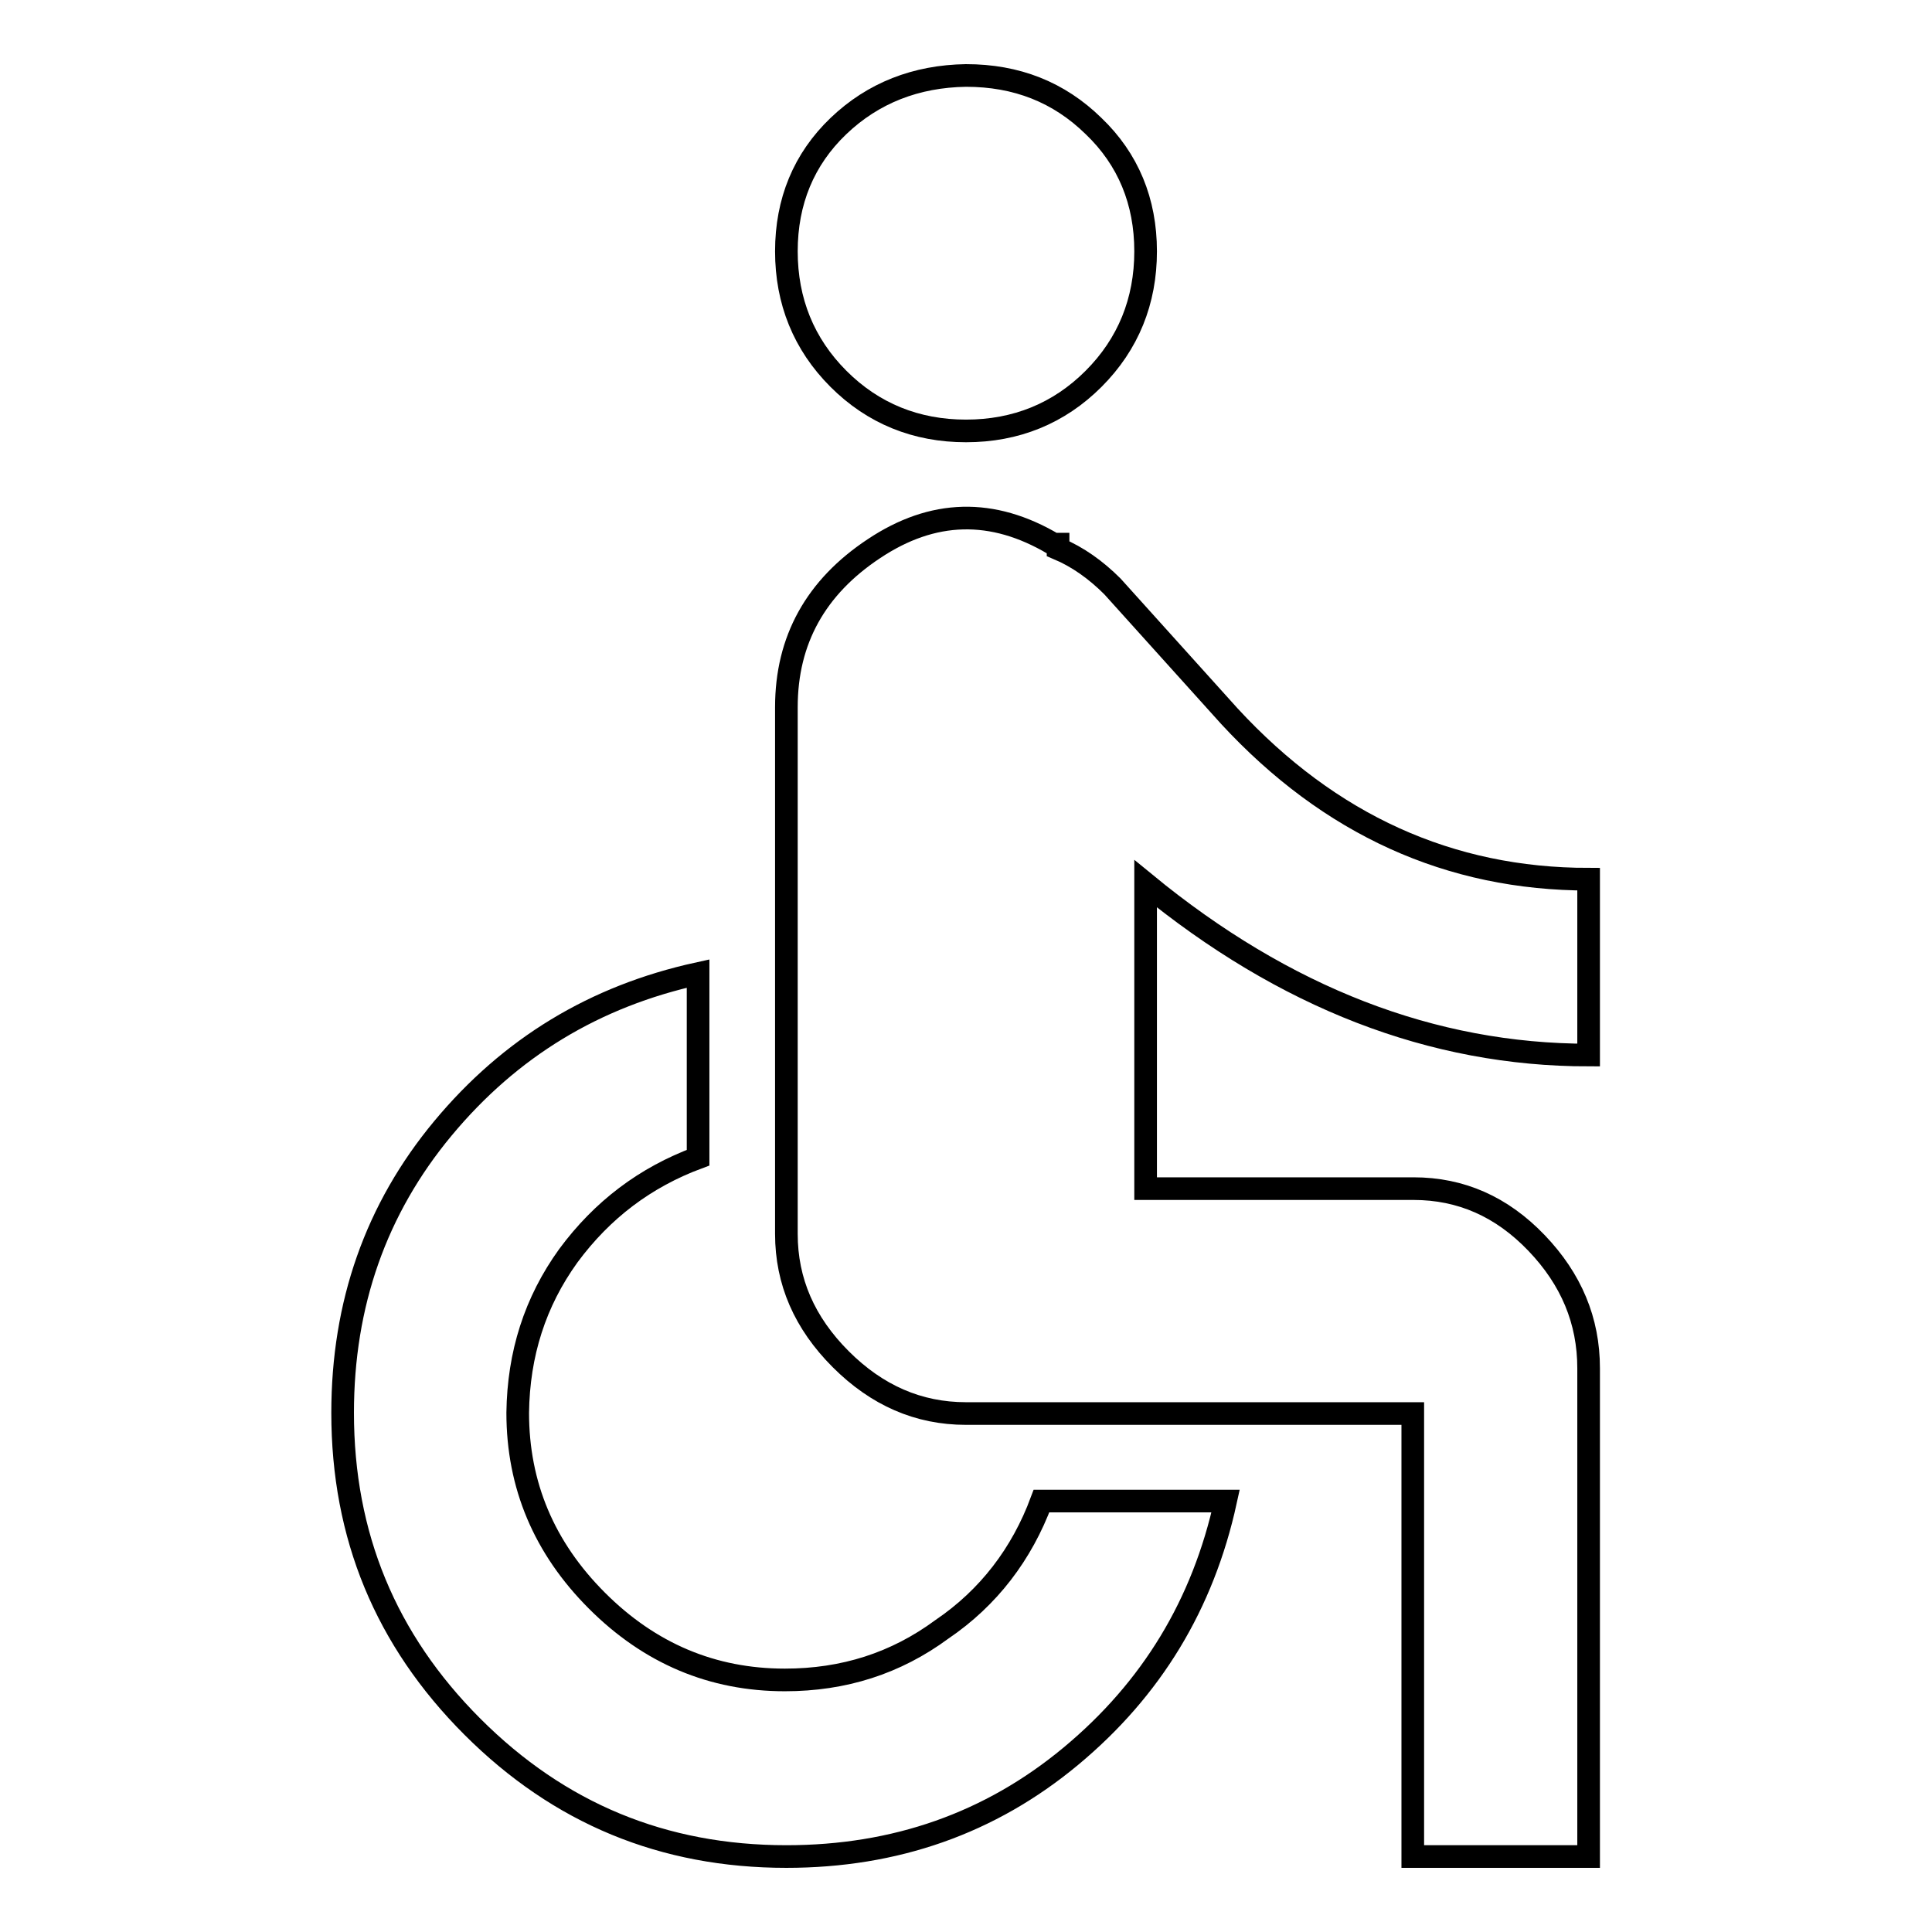
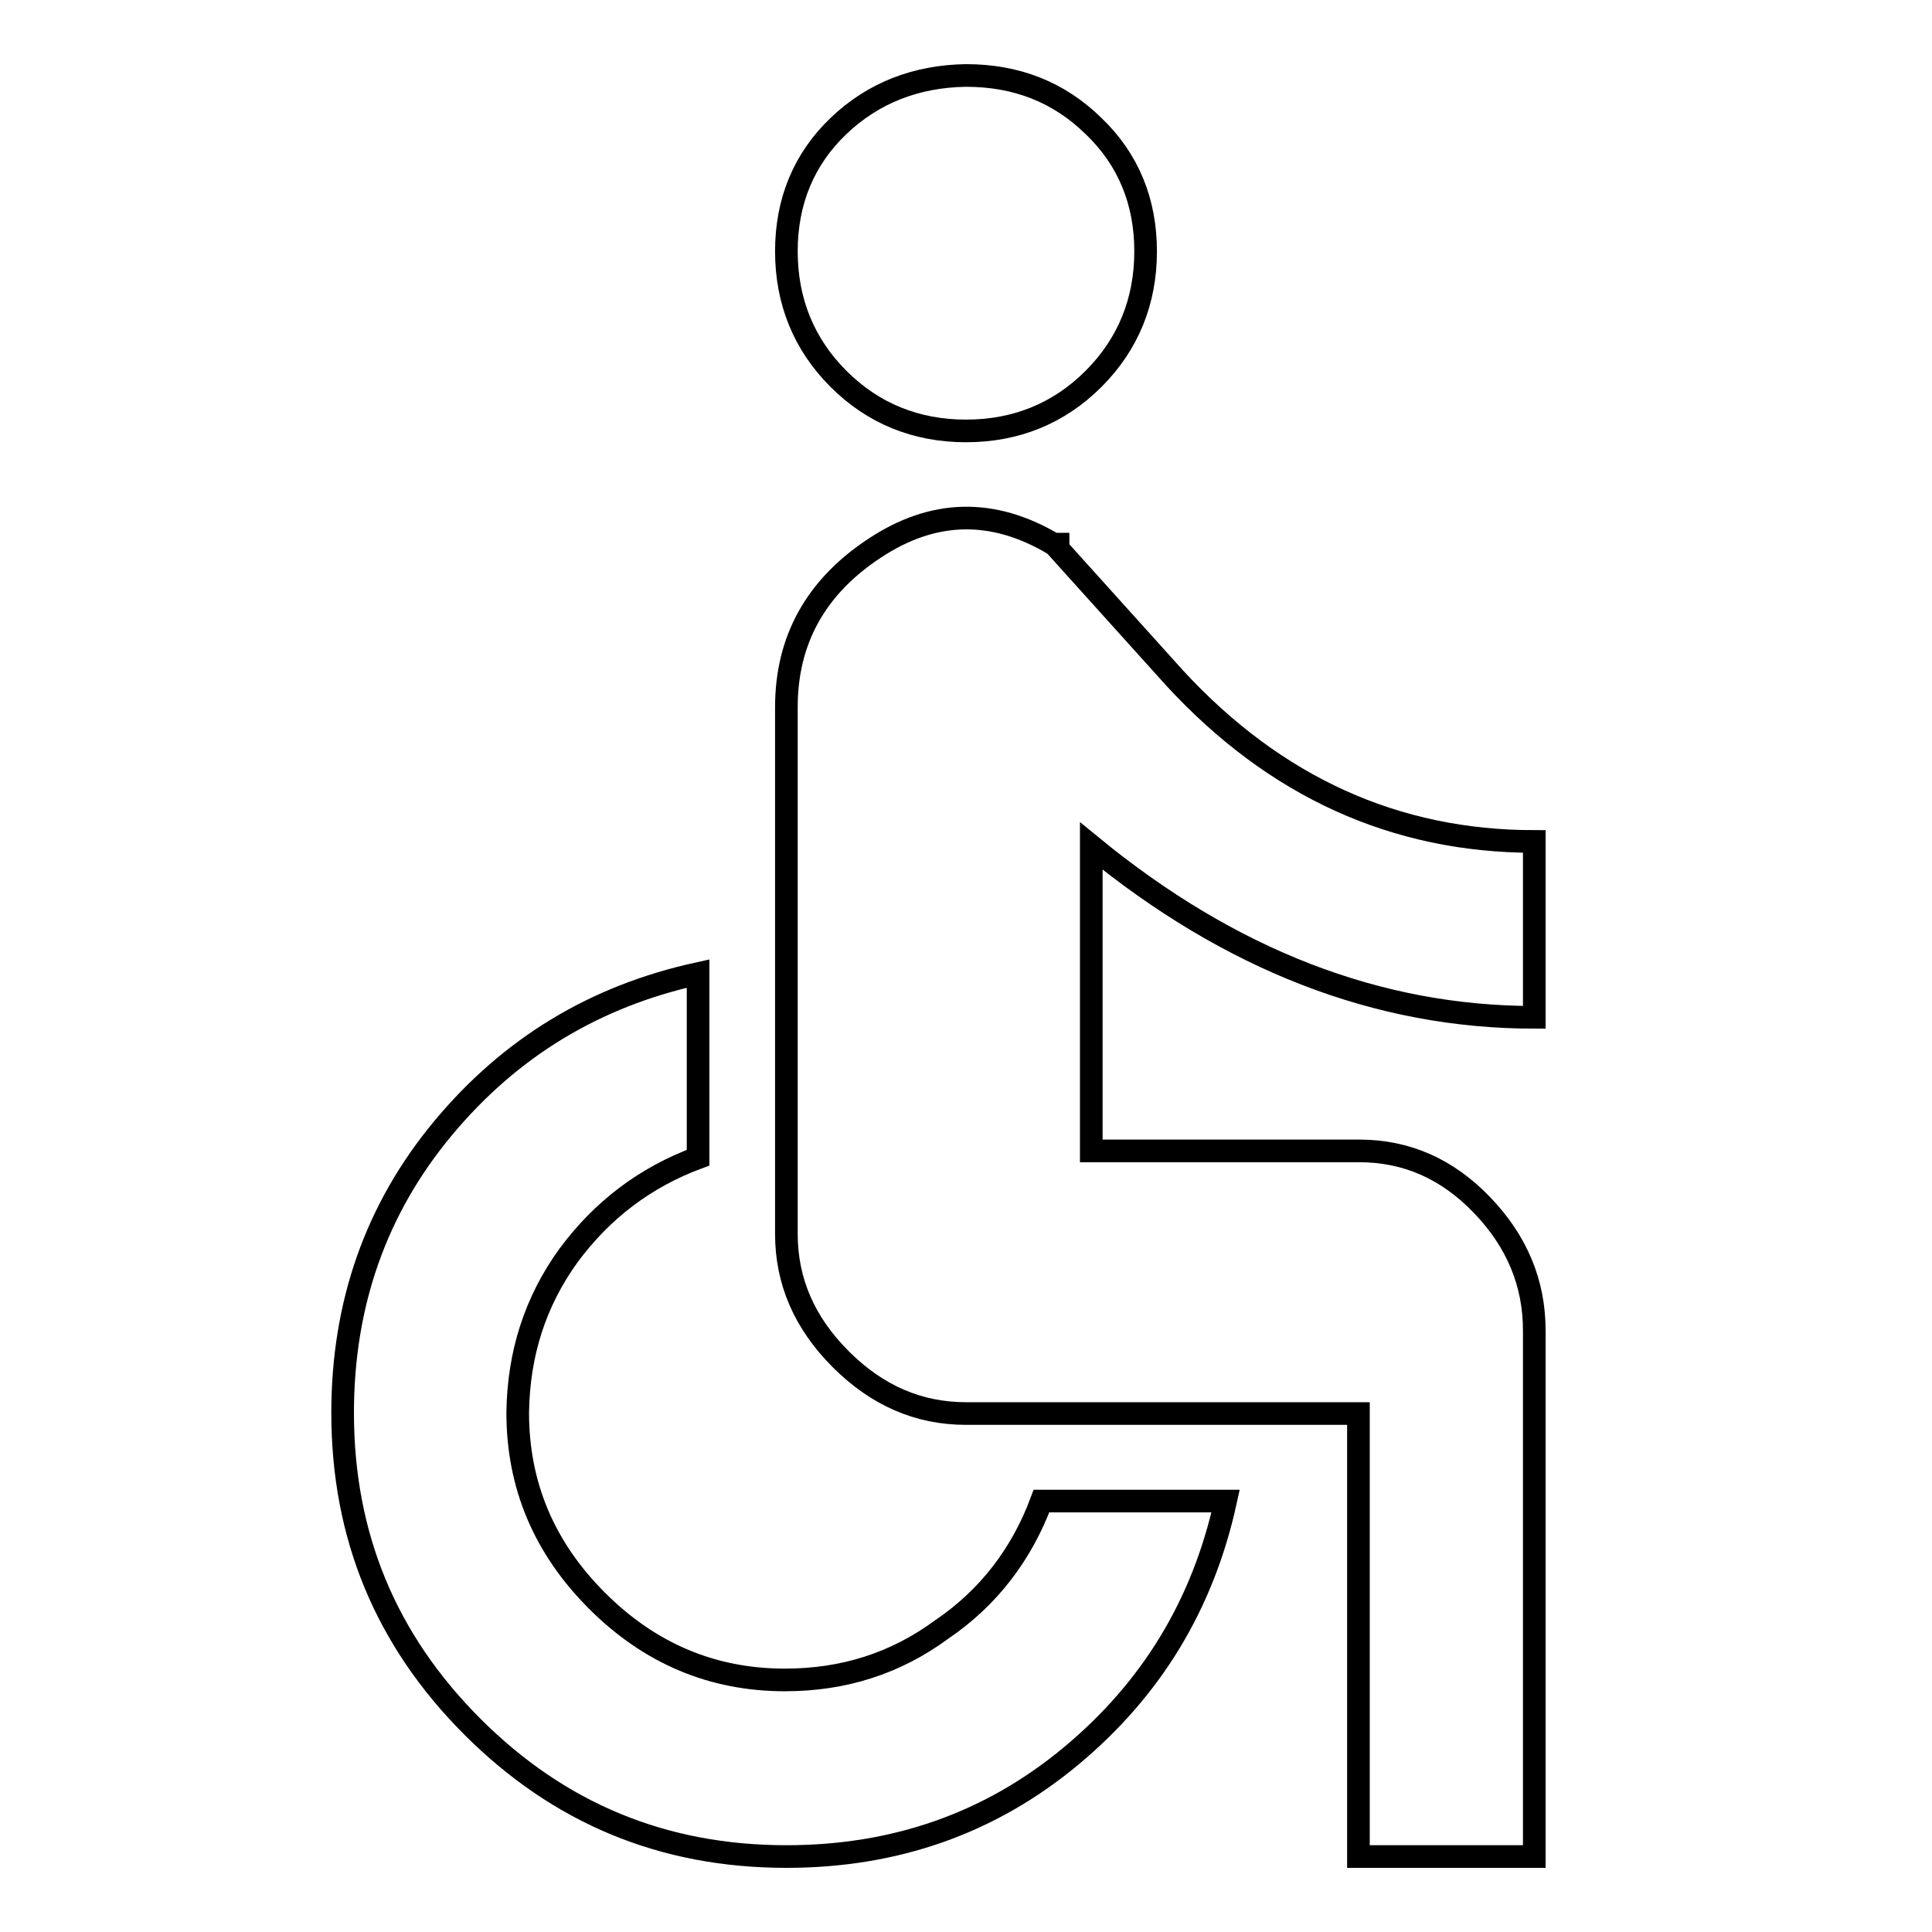
<svg xmlns="http://www.w3.org/2000/svg" version="1.1" x="0px" y="0px" viewBox="0 0 256 256" enable-background="new 0 0 256 256" xml:space="preserve">
  <g>
-     <path stroke-width="3" fill-opacity="0" stroke="#000000" d="M138,198.9h24.4c-3,13.7-9.8,24.9-20.5,33.8c-10.7,8.9-23.3,13.3-37.7,13.3c-16.3,0-30.1-5.7-41.6-17.2 s-17.2-25.3-17.2-41.6c0-14.4,4.4-27,13.3-37.7c8.9-10.7,20.1-17.5,33.8-20.5v24.4c-7,2.6-12.7,6.9-17.2,13 c-4.4,6.1-6.6,13-6.7,20.8c0,9.6,3.5,17.9,10.5,24.9c7,7,15.3,10.5,24.9,10.5c7.8,0,14.7-2.2,20.8-6.7 C131,211.7,135.4,205.9,138,198.9L138,198.9z M104.2,93.7c0-8.9,3.9-15.9,11.6-21c7.8-5.2,15.7-5.4,23.8-0.6h0.6v0.6 c2.6,1.1,5,2.8,7.2,5l15.5,17.2c13.3,14.4,29.2,21.6,47.6,21.6v23.3c-20.7,0-40.3-7.6-58.7-22.7v40.4h35.5c6.3,0,11.7,2.4,16.3,7.2 c4.6,4.8,6.9,10.3,6.9,16.6V246h-23.3v-58.7H128c-6.3,0-11.8-2.4-16.6-7.2c-4.8-4.8-7.2-10.3-7.2-16.6V93.7L104.2,93.7z  M104.2,33.3c0-6.6,2.3-12.2,6.9-16.6c4.6-4.4,10.3-6.6,16.9-6.7c6.7,0,12.3,2.2,16.9,6.7c4.6,4.4,6.9,10,6.9,16.6 c0,6.6-2.3,12.3-6.9,16.9c-4.6,4.6-10.3,6.9-16.9,6.9c-6.6,0-12.3-2.3-16.9-6.9C106.5,45.6,104.2,39.9,104.2,33.3z" />
+     <path stroke-width="3" fill-opacity="0" stroke="#000000" d="M138,198.9h24.4c-3,13.7-9.8,24.9-20.5,33.8c-10.7,8.9-23.3,13.3-37.7,13.3c-16.3,0-30.1-5.7-41.6-17.2 s-17.2-25.3-17.2-41.6c0-14.4,4.4-27,13.3-37.7c8.9-10.7,20.1-17.5,33.8-20.5v24.4c-7,2.6-12.7,6.9-17.2,13 c-4.4,6.1-6.6,13-6.7,20.8c0,9.6,3.5,17.9,10.5,24.9c7,7,15.3,10.5,24.9,10.5c7.8,0,14.7-2.2,20.8-6.7 C131,211.7,135.4,205.9,138,198.9L138,198.9z M104.2,93.7c0-8.9,3.9-15.9,11.6-21c7.8-5.2,15.7-5.4,23.8-0.6h0.6v0.6 l15.5,17.2c13.3,14.4,29.2,21.6,47.6,21.6v23.3c-20.7,0-40.3-7.6-58.7-22.7v40.4h35.5c6.3,0,11.7,2.4,16.3,7.2 c4.6,4.8,6.9,10.3,6.9,16.6V246h-23.3v-58.7H128c-6.3,0-11.8-2.4-16.6-7.2c-4.8-4.8-7.2-10.3-7.2-16.6V93.7L104.2,93.7z  M104.2,33.3c0-6.6,2.3-12.2,6.9-16.6c4.6-4.4,10.3-6.6,16.9-6.7c6.7,0,12.3,2.2,16.9,6.7c4.6,4.4,6.9,10,6.9,16.6 c0,6.6-2.3,12.3-6.9,16.9c-4.6,4.6-10.3,6.9-16.9,6.9c-6.6,0-12.3-2.3-16.9-6.9C106.5,45.6,104.2,39.9,104.2,33.3z" />
  </g>
</svg>